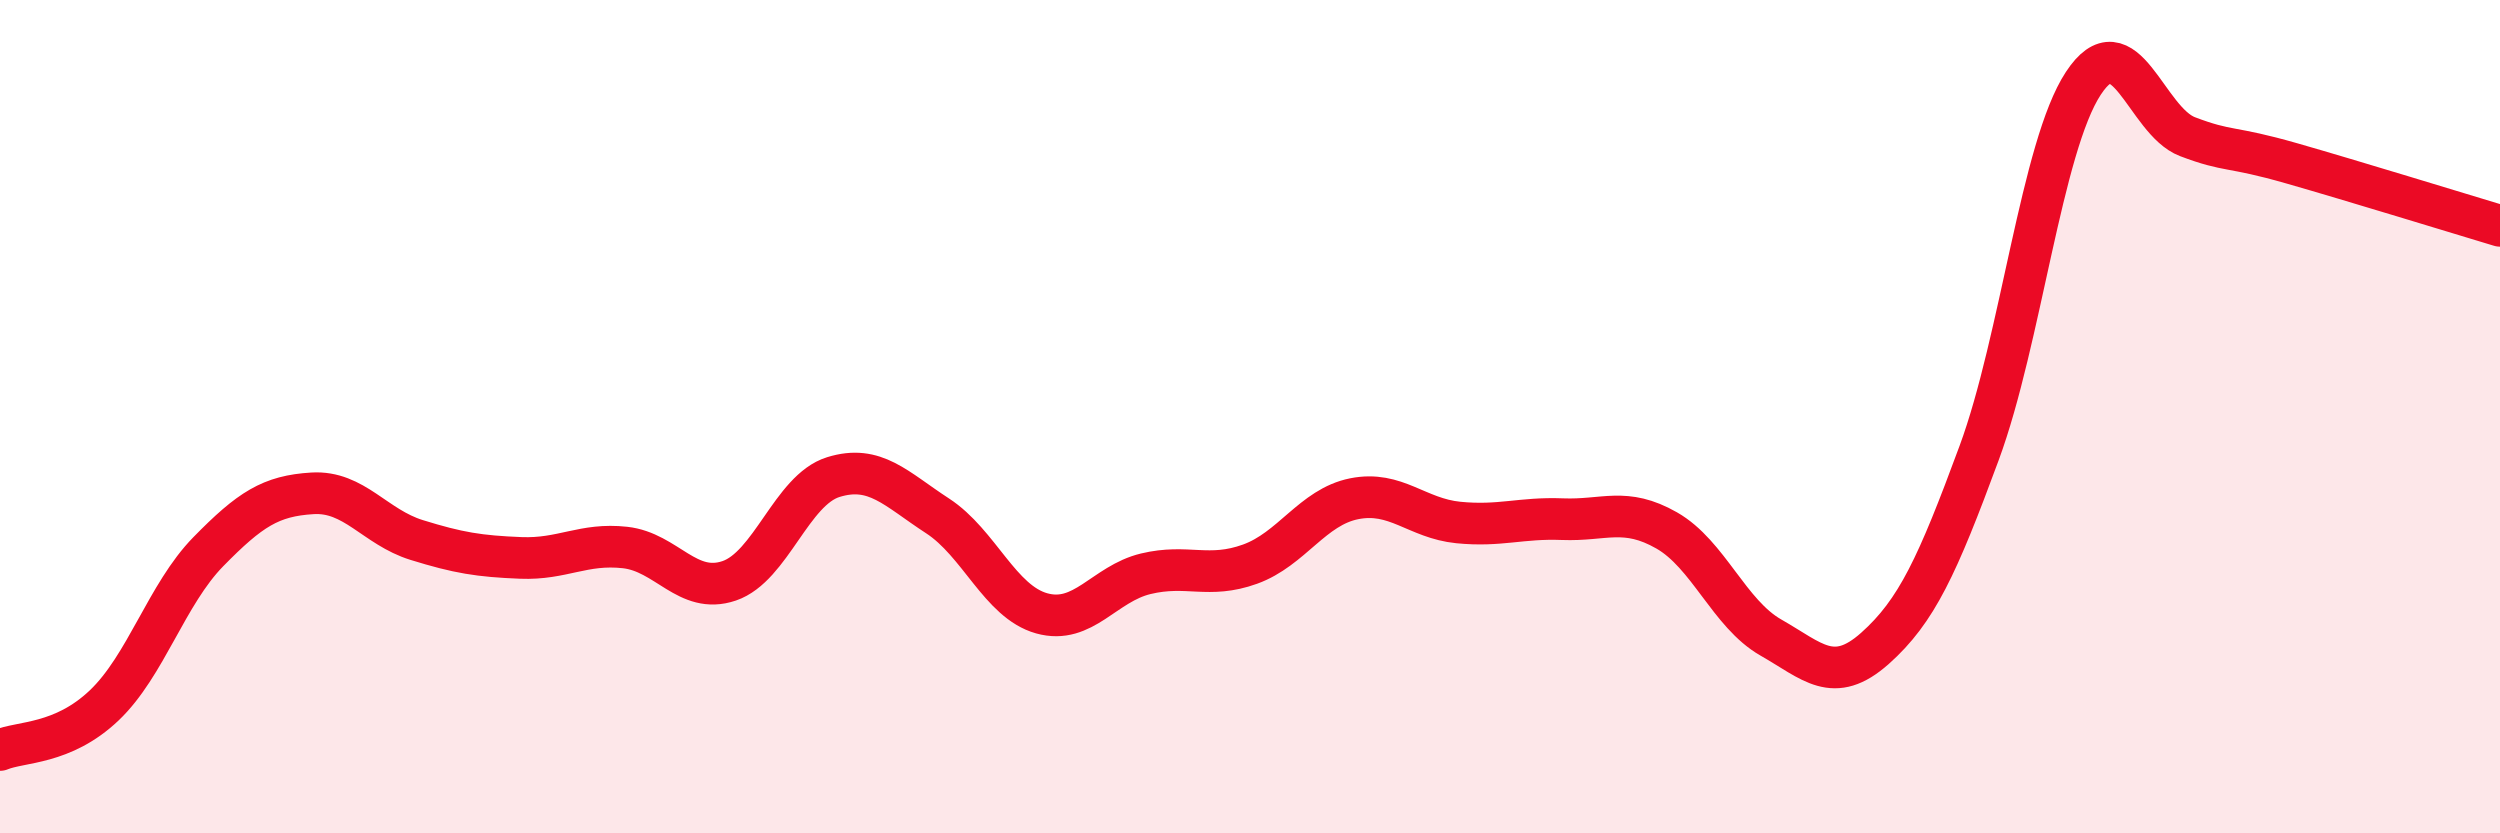
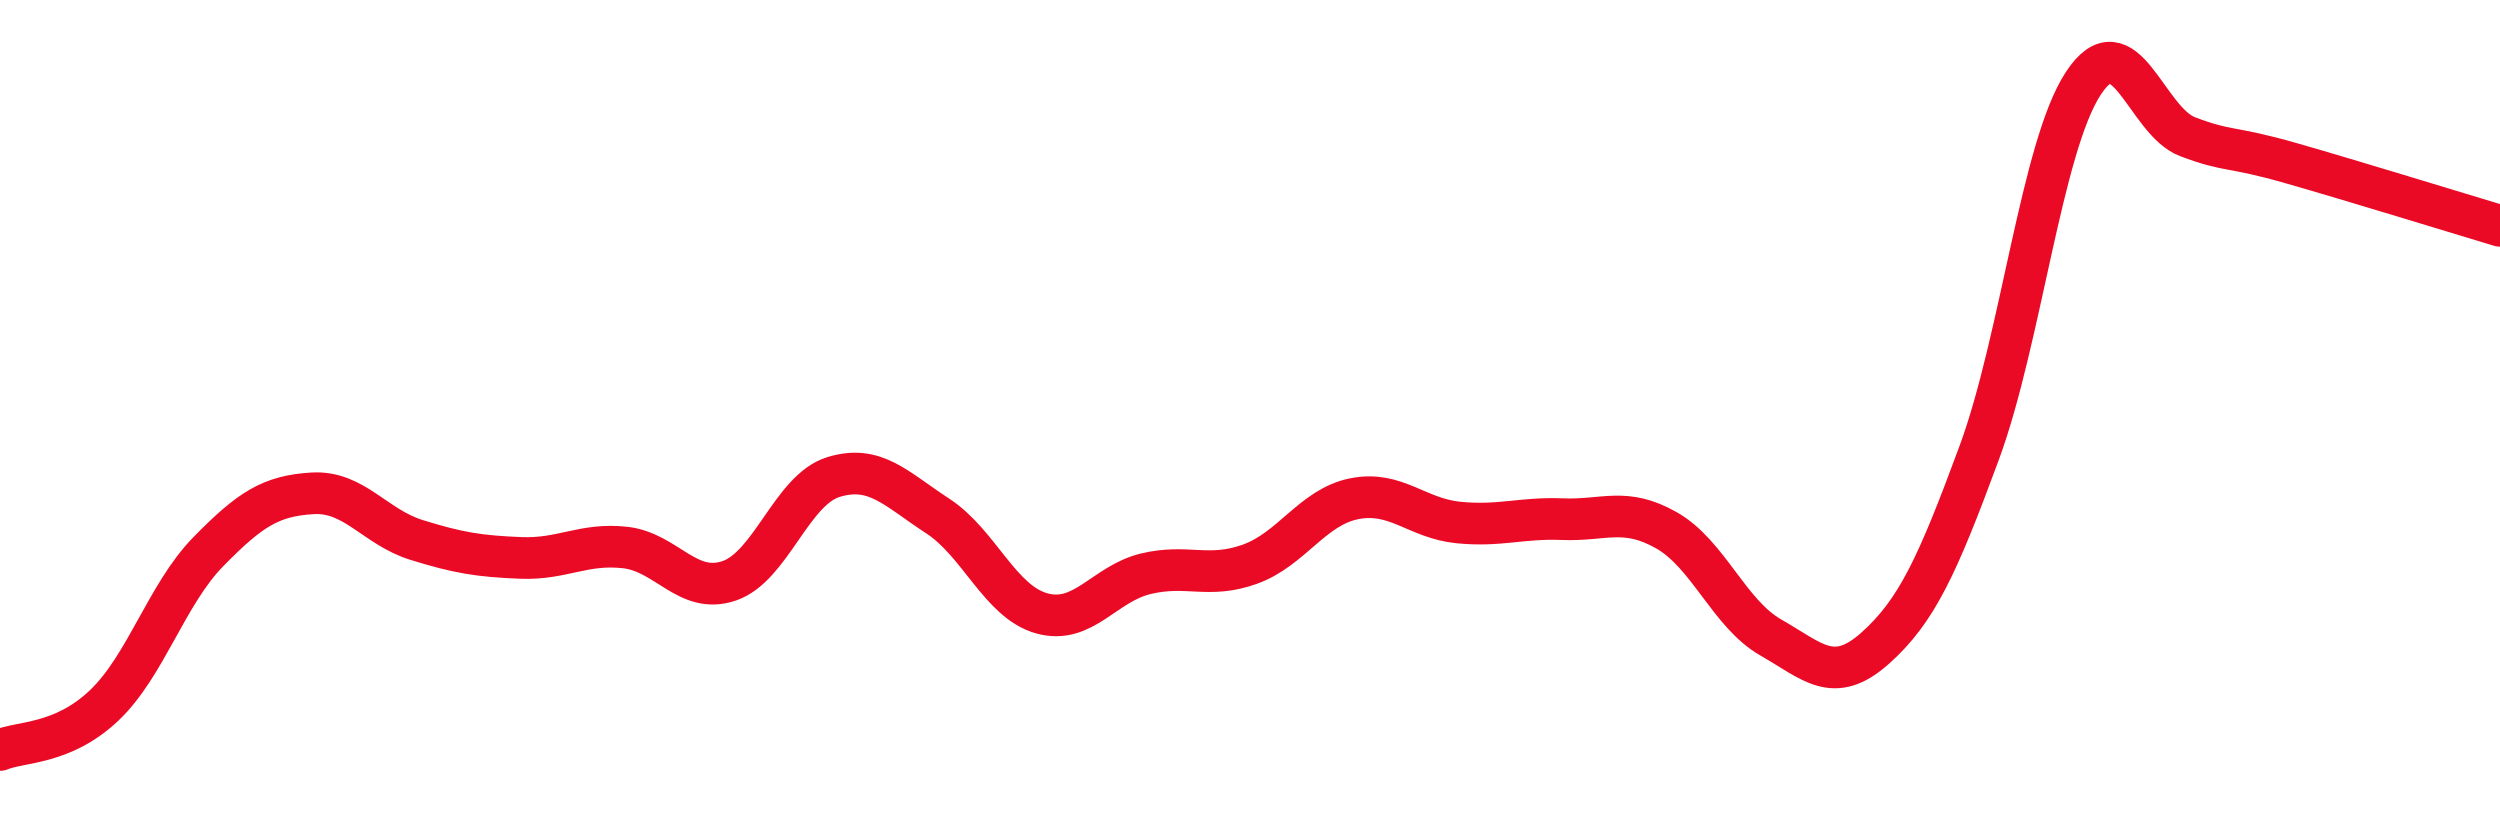
<svg xmlns="http://www.w3.org/2000/svg" width="60" height="20" viewBox="0 0 60 20">
-   <path d="M 0,18 C 0.5,17.79 1.5,17.88 2.5,16.93 C 3.5,15.98 4,14.26 5,13.24 C 6,12.22 6.5,11.9 7.5,11.84 C 8.5,11.78 9,12.65 10,12.96 C 11,13.27 11.5,13.35 12.5,13.39 C 13.5,13.43 14,13.03 15,13.14 C 16,13.25 16.5,14.28 17.5,13.94 C 18.5,13.6 19,11.76 20,11.45 C 21,11.14 21.5,11.73 22.5,12.38 C 23.5,13.03 24,14.44 25,14.72 C 26,15 26.5,14.01 27.5,13.77 C 28.5,13.53 29,13.9 30,13.54 C 31,13.18 31.5,12.17 32.5,11.97 C 33.5,11.77 34,12.44 35,12.54 C 36,12.64 36.5,12.42 37.5,12.46 C 38.5,12.5 39,12.16 40,12.73 C 41,13.3 41.5,14.73 42.5,15.3 C 43.5,15.87 44,16.45 45,15.56 C 46,14.67 46.5,13.58 47.5,10.87 C 48.5,8.16 49,3.52 50,2 C 51,0.48 51.5,2.9 52.5,3.28 C 53.5,3.66 53.5,3.49 55,3.92 C 56.5,4.35 59,5.12 60,5.42L60 20L0 20Z" fill="#EB0A25" opacity="0.1" stroke-linecap="round" stroke-linejoin="round" />
  <path d="M 0,18 C 0.5,17.79 1.5,17.88 2.5,16.93 C 3.5,15.98 4,14.26 5,13.24 C 6,12.22 6.5,11.9 7.5,11.84 C 8.5,11.78 9,12.65 10,12.96 C 11,13.27 11.5,13.35 12.5,13.39 C 13.5,13.43 14,13.03 15,13.14 C 16,13.25 16.5,14.28 17.5,13.94 C 18.5,13.6 19,11.76 20,11.45 C 21,11.14 21.5,11.73 22.5,12.38 C 23.5,13.03 24,14.44 25,14.72 C 26,15 26.5,14.01 27.5,13.77 C 28.5,13.53 29,13.9 30,13.54 C 31,13.18 31.5,12.17 32.5,11.97 C 33.5,11.77 34,12.44 35,12.54 C 36,12.64 36.5,12.42 37.5,12.46 C 38.5,12.5 39,12.16 40,12.73 C 41,13.3 41.5,14.73 42.5,15.3 C 43.5,15.87 44,16.45 45,15.56 C 46,14.67 46.5,13.58 47.5,10.87 C 48.5,8.16 49,3.52 50,2 C 51,0.48 51.5,2.9 52.5,3.28 C 53.5,3.66 53.5,3.49 55,3.92 C 56.5,4.35 59,5.12 60,5.42" stroke="#EB0A25" stroke-width="1" fill="none" stroke-linecap="round" stroke-linejoin="round" />
</svg>